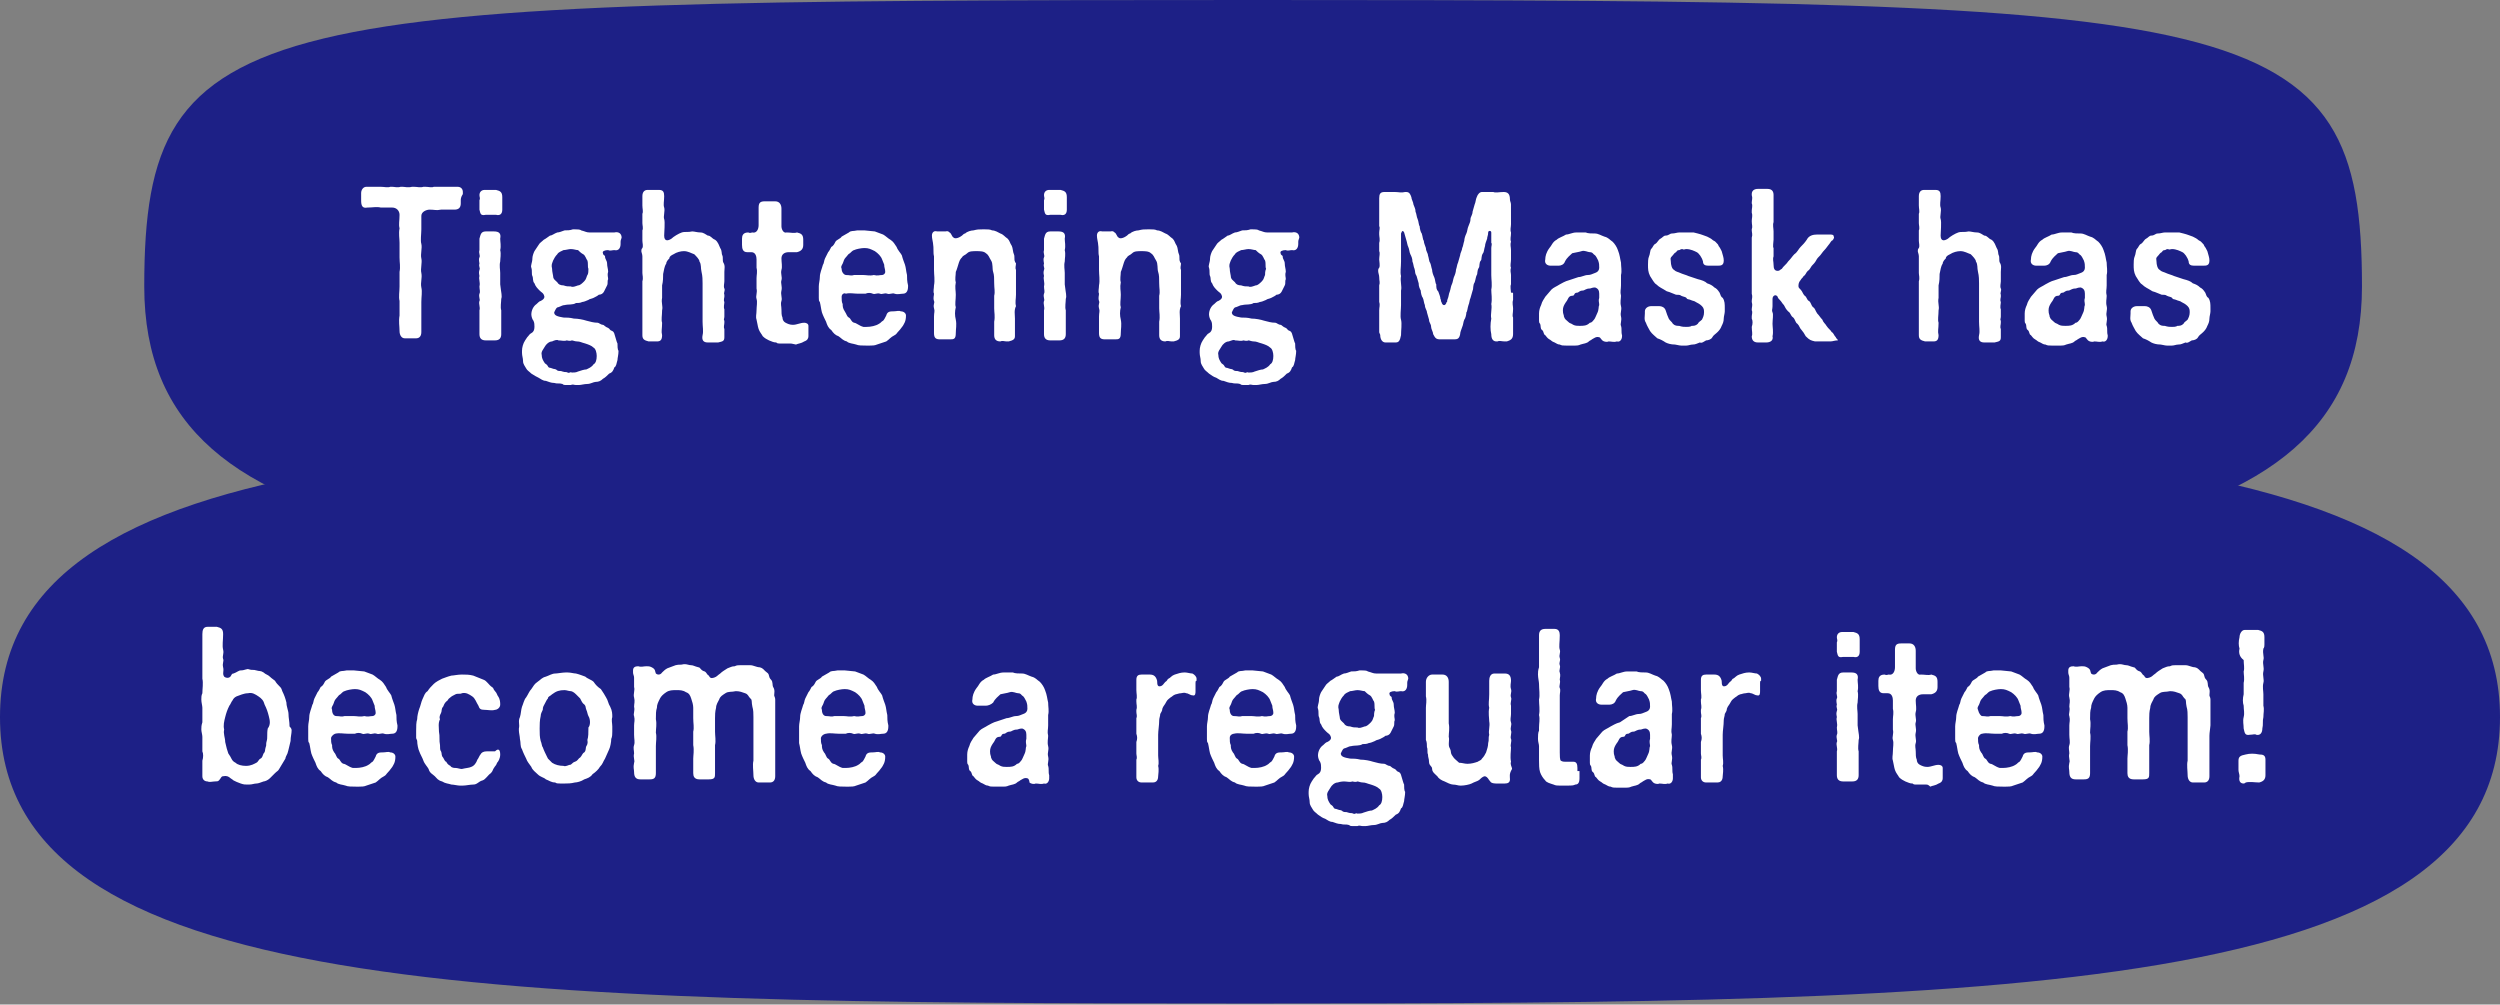
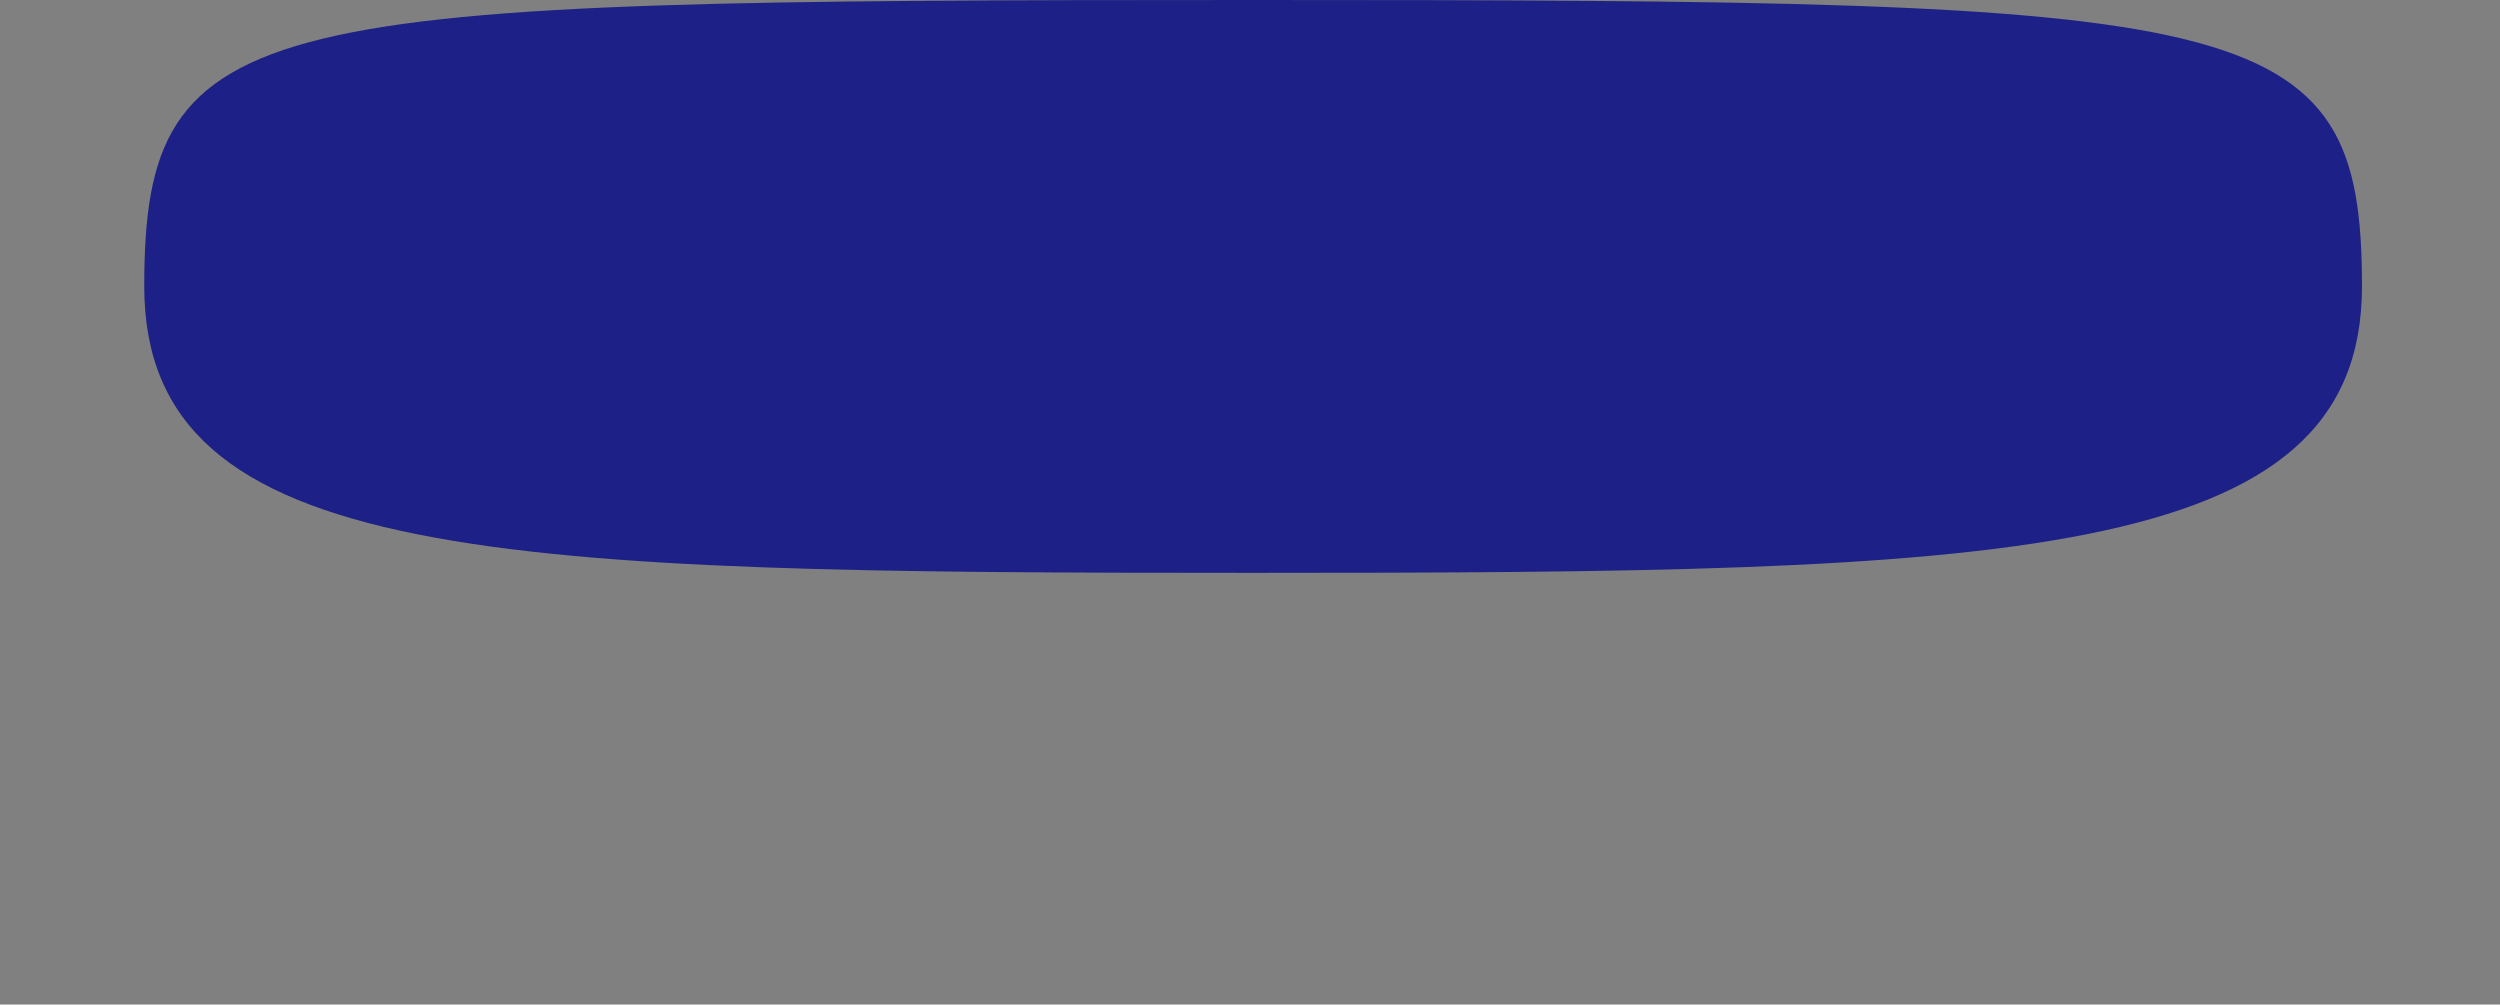
<svg xmlns="http://www.w3.org/2000/svg" xml:space="preserve" id="レイヤー_1" x="0" y="0" style="enable-background:new 0 0 240.9 96.8" version="1.1" viewBox="0 0 240.9 96.8">
  <rect x="0" y="0" width="240.9" height="96.8" fill="#808080" stroke="none" />
  <style>.st0{fill:#1d2086}.st1{fill:#fff}</style>
  <g id="レイヤー_2_00000102519467194131134860000006359206642318623119_">
    <g id="レイヤー_1-2">
      <path d="M227.6 27.6c0 26.8-34.7 27.6-106.9 27.6S13.9 54.5 13.9 27.6 24.3 0 120.8 0s106.8.8 106.8 27.6" class="st0" />
-       <path d="M240.9 69.1c0 26.8-47.3 27.6-120.4 27.6S0 96 0 69.1s47.3-27.6 120.4-27.6 120.5.8 120.5 27.6" class="st0" />
    </g>
  </g>
-   <path d="M44.4 19.3v.3c0 .4-.2.6-.6.6h-1.3c-.5.1-.6 0-1.1 0-.3 0-.8.2-.8.6v1.3c0 .4-.1 1.1 0 1.4.1.4-.1 1 0 1.4s-.1 1 0 1.4c.1.5-.1.9 0 1.4.1.4 0 .9 0 1.4V32c0 .4-.2.6-.5.6H39c-.3 0-.5-.3-.5-.7 0-.5-.1-.9 0-1.5V29c-.1-.4 0-.9 0-1.4v-1.4c.1-.5 0-.9 0-1.4v-1.4c0-.4-.1-.9 0-1.4-.1-.4 0-.7 0-1.3 0-.4-.3-.7-.7-.7h-1.1c-.4-.1-.8 0-1.3 0-.5.1-.6-.2-.6-.7v-.7c0-.3.2-.6.5-.6H36.7c.3 0 .7.1.9 0h.2c.2 0 .5.1.8 0h.2c.2 0 .5.1.9 0h.2c.3 0 .6.1.9 0h.2c.3 0 .6.1.8 0H44.1c.3 0 .5.2.5.5v.2c-.2.3-.2.5-.2.6zM48.4 19.4v.8c0 .4-.2.6-.6.5h-1c-.5.1-.5-.1-.6-.5V19.3c.1-.2 0-.3 0-.5 0-.3.2-.5.5-.5h1.1c.4.1.6.2.6.7v.4zm-.1 9.4c0 .3-.1.8 0 1.1v2.3c0 .4-.2.6-.6.6H46.8c-.4 0-.6-.2-.6-.6v-2.3c.1-.3-.1-.6 0-.9.1-.1-.1-.4 0-.7.1-.2 0-.4 0-.7.1-.4-.1-.7 0-1 0-.1-.1-.3 0-.6.1-.2-.1-.3 0-.6 0-.1-.1-.4 0-.6.1-.2-.1-.4 0-.7V23c.1-.3.1-.7.6-.7h.8c.5 0 .7.2.6.7 0 .3.1.7 0 1.1.1.4 0 .8 0 1.1-.1.4 0 .8 0 1.1v1.1c.1.9.2 1.1.1 1.4zM59.8 23.3v.2c0 .4-.2.7-.6.6-.2 0-.4.1-.6 0-.3 0-.6.1-.5.3 0 .2.2.2.2.3 0 .3.2.4.2.7 0 .3.1.5.1.8-.1.3 0 .5 0 .7-.1.2 0 .4-.1.6l-.3.6c-.1.2-.3.3-.5.3-.1.1-.3.2-.5.3-.2.1-.4.1-.5.2-.2.1-.5.2-.6.2-.2.1-.4.1-.6.1-.3.2-.7.1-1.1.2-.2 0-.3.1-.6.2-.2 0-.3.3-.4.5 0 .3.3.4.9.5.3 0 .6 0 1 .1.4 0 .9.1 1.2.2.4.1.7.2 1.1.2.1 0 .3.2.5.2.1 0 .2.2.5.3.2.1.1.2.4.3.2.1.2.3.3.6.1.3.1.4.2.6 0 .2 0 .6.1.7 0 .4-.1.7-.1.9-.1.3-.1.6-.3.7-.1.3-.2.5-.5.6-.2.2-.4.4-.6.5-.2.2-.4.3-.7.3-.2 0-.5.2-.8.2-.3 0-.6.1-.8.1H55.5c-.2 0-.3-.1-.5 0h-.5c-.1 0-.2 0-.3-.1-.3-.1-.5 0-.8-.1-.3 0-.5-.1-.8-.2-.3 0-.5-.2-.7-.3s-.4-.2-.7-.4c-.2-.2-.4-.3-.5-.5-.1-.2-.3-.4-.3-.7 0-.3-.1-.5-.1-.8v-.2c0-.3.1-.7.3-1l.2-.3c.2-.2.2-.3.4-.4.2-.1.3-.3.3-.6 0-.2 0-.4-.1-.6-.1-.1-.2-.4-.2-.6 0-.4.2-.8.5-1 .1-.1.3-.3.4-.3.4-.2.4-.4.3-.6-.1-.2-.2-.2-.4-.4s-.4-.4-.5-.7c-.2-.2-.1-.5-.2-.7-.1-.2 0-.5-.1-.8-.1-.2.1-.5.1-.9 0-.2.1-.5.2-.7l.4-.6c.1-.2.3-.3.5-.5.2-.1.3-.2.6-.4.2 0 .4-.2.7-.3.2 0 .4-.1.7-.2.3 0 .5 0 .8-.1h.2c.2 0 .5 0 .6.1.4.1.5.2.8.2H59.2c.4-.1.7.1.7.5-.1.3-.1.3-.1.4zm-6.6 9.6c-.3 0-.6.3-.7.5-.1.2-.4.5-.3.8 0 .3.1.5.3.8.1.1.2.1.3.3.1.2.2.1.4.2s.3 0 .5.2c.2.1.3 0 .5.1.3.1.3 0 .5.1s.2-.1.4 0c.2 0 .4 0 .6-.1.3-.1.6-.2.8-.2.2-.1.5-.2.7-.5.2-.1.3-.4.3-.8 0-.3-.1-.7-.3-.8-.2-.2-.5-.3-.8-.4-.4-.1-.5-.2-.8-.2-.2 0-.4-.1-.5-.1-.2.1-.4 0-.5 0-.2.1-.5 0-.8 0-.1-.1-.4 0-.6.1zm3.5-7c-.1-.2 0-.5-.1-.8-.1-.1-.2-.5-.4-.6-.2-.1-.4-.3-.5-.4-.2 0-.4-.1-.7-.1-.2 0-.5.1-.7.1-.2.1-.5.2-.6.4-.2.2-.3.4-.4.6-.1.3-.2.4-.1.8 0 .3.1.6.1.7 0 .3.2.4.4.6.1.2.3.3.6.3.3.1.4.1.7.1.2.1.4 0 .7-.1.2 0 .4-.2.6-.4.2-.2.2-.4.3-.6.1-.1.1-.4.1-.6zM69.8 29.8v.7c0 .2-.1.3 0 .4v.2c0 .2-.1.4 0 .6V32.5c0 .4-.2.4-.6.5h-1c-.4 0-.6-.2-.5-.7.1-.4 0-.8 0-1.3v-3.7c0-.3 0-.7-.1-1.1-.1-.4 0-.7-.2-1 0-.2-.3-.5-.5-.7-.3-.1-.6-.3-1-.3-.3 0-.7.1-1 .3-.2.1-.4.2-.4.4-.1.1-.3.3-.3.5-.2.3-.2.6-.3 1 0 .3 0 .7-.1 1.1v1.2c-.1.5.1.8 0 1.2 0 .5-.1.9 0 1.2 0 .6-.1.8 0 1.2 0 .5-.2.6-.5.6h-.8c-.4-.1-.6-.2-.6-.6V27.1c.1-.3 0-.6 0-.8v-1.6c0-.2-.1-.4-.1-.5 0-.1 0-.2.1-.3.1-.2 0-.5 0-.7v-1c.1-.2 0-.5 0-.7V20.6c.1-.2 0-.5 0-.8V18.9c0-.4.2-.6.5-.6h1.1c.4 0 .5.2.5.6 0 .5-.1.8 0 1.1.1.3-.1.9 0 1.1.1.3 0 1.3 0 1.6 0 .6.4.5.7.3.2-.2.7-.5 1-.6.3-.1.6 0 1-.1.2 0 .5.1.8.1.3 0 .5.2.7.3.3 0 .4.3.7.4.3.2.4.6.5.8.2.3.1.5.2.7s0 .5.1.7c.2.3.1.6.1.9v.9c0 .2-.1.5 0 .7.1.2-.1.4 0 .6v.2c0 .1-.1.3 0 .5 0 .2-.1.5 0 .7 0-.2 0-.1 0 0zM76.1 33.1h-1c-.1 0-.2 0-.3-.1-.3 0-.4-.1-.7-.2-.2-.1-.4-.2-.6-.4-.1-.2-.3-.4-.4-.7-.1-.3-.1-.5-.2-.9-.1-.3 0-.5 0-.9s.1-.8 0-1.1c-.1-.3.1-.6 0-1v-1c0-.3.1-.6 0-1V25c0-.3-.1-.7-.5-.7H72c-.4 0-.5-.3-.5-.7V23c0-.3.1-.6.6-.6.2.1.3 0 .4 0 .4.1.6-.3.6-.7V20c0-.5.2-.6.6-.6h1c.4 0 .6.3.6.7V21.8c0 .3.2.7.5.6.4 0 .7.1 1 0 .4.1.6.2.6.7v.5c0 .4-.2.6-.6.7H76c-.4 0-.7.2-.7.6 0 .4.1.8 0 1.1-.1.4.1.7 0 1-.1.3.1.6 0 1s.1.7 0 1c-.1.3 0 .5 0 .8 0 .3 0 .6.1.8 0 .2.1.4.3.5.2.1.4.2.7.2.4 0 .7-.2 1.1-.2.2 0 .4.1.4.3v1c0 .2-.1.4-.4.5-.3.2-.6.2-.8.3-.4-.1-.5-.1-.6-.1zM81.1 28.6c0 .3 0 .5.1.7 0 .2 0 .4.2.7s.2.5.4.6c.2.1.2.4.5.5.2 0 .5.3.9.4h.3c.4 0 .9-.1 1.2-.3.2-.1.2-.2.4-.3.1-.1.2-.3.3-.5.1-.4.4-.4.7-.4.3 0 .5-.1.7 0 .3 0 .5.2.5.4 0 .6-.2.8-.3 1-.1.1-.2.3-.4.5s-.2.3-.4.4c-.4.2-.5.4-.8.6l-.9.3c-.2.1-.5.1-.7.1h-.3c-.4 0-.8 0-1-.1-.3-.1-.7-.1-.9-.3-.4-.1-.5-.3-.8-.5-.3-.1-.5-.3-.7-.6-.3-.2-.4-.5-.5-.8-.1-.2-.3-.6-.4-.9-.1-.4-.1-.6-.2-1-.1-.1-.1-.2-.1-.4V27.6c0-.3.1-.6.1-.9 0-.4.2-.8.3-1.2.1-.1.1-.4.2-.6l.3-.6c.1-.1.2-.3.3-.5.2-.1.3-.3.4-.5.1-.2.5-.3.6-.5.2-.1.5-.3.7-.4.2-.2.4-.1.8-.2h.7l1 .1c.3.1.5.2.8.3.2.1.5.4.7.5.3.2.4.4.6.7.1.3.4.6.5.8.1.4.2.6.3.9.1.3.1.6.2 1 0 .3 0 .6.1 1v.1c0 .5-.2.7-.5.7-.2 0-.5.1-.8 0-.2-.1-.5.1-.7 0-.3-.1-.5.1-.7 0-.3-.1-.5.1-.7 0-.2-.1-.5-.1-.7 0h-.7c-.4 0-.8-.1-1.2 0-.1-.1-.4 0-.4.3zm.4-2.1c.4 0 .5.1.8 0h.9c.3 0 .6.1 1 0 .4.1.5 0 .8 0 .1 0 .3-.1.3-.3 0-.3-.1-.4-.1-.7-.1-.2-.1-.3-.2-.5-.1-.3-.4-.6-.7-.8-.4-.2-.6-.3-1-.3-.3 0-.8.1-1 .2-.1 0-.3.2-.4.3-.2.1-.2.2-.4.4s-.2.4-.3.6c-.1.2-.2.3-.1.5 0 .4.3.6.4.6zM97.8 30.7V32.4c0 .3-.2.4-.6.5H97c-.2 0-.4-.1-.6 0-.4 0-.6-.2-.6-.6V31c.1-.5 0-.9 0-1.3v-1.2c.1-.4 0-.7 0-1.2s0-.8-.1-1.1c-.1-.3 0-.8-.2-1.1-.2-.3-.2-.5-.5-.7-.2-.2-.6-.2-.9-.2-.4 0-.7 0-.9.2-.2.2-.4.2-.5.4-.1.1-.2.2-.3.5-.1.3-.2.7-.3.9 0 .3-.1.7 0 1-.1.5 0 .8 0 1.2 0 .5-.1.9 0 1.2-.1.4-.1.8 0 1.2.1.5 0 .9 0 1.3 0 .6-.2.6-.6.6h-.9c-.4 0-.6-.1-.6-.6v-1.6c0-.4.1-.5 0-.8-.1-.4.1-.5 0-.7-.1-.3 0-.5 0-.7-.1-.2 0-.5 0-.8.1-.5 0-1 0-1.5v-1.3c-.1-.4 0-.7-.1-1.3 0-.1-.1-.4-.1-.7 0-.3.2-.5.5-.4h.8c.1 0 .2-.1.4.1.2.1.2.4.4.5.1.1.4.1.8-.2.1-.1.2-.2.3-.2.2-.2.6-.3.8-.3.4-.1.5-.1.9-.1h.2c.3 0 .5 0 .7.1.3 0 .6.2.8.3.3.1.4.3.7.5.2.2.2.4.4.7.1.2.1.6.2.8.1.2 0 .5.1.7 0 .1.1.1.1.2 0 .2-.1.4 0 .6v2.4c0 .4-.1.7 0 1.1-.2.4-.1.8-.1 1.2zM102.8 19.4v.8c0 .4-.2.6-.6.5h-1c-.5.1-.5-.1-.6-.5V19.3c.1-.2 0-.3 0-.5 0-.3.2-.5.5-.5h1.1c.4.1.6.2.6.7v.4zm-.1 9.4c0 .3-.1.8 0 1.1v2.3c0 .4-.2.6-.6.6H101.2c-.4 0-.6-.2-.6-.6v-2.3c.1-.3-.1-.6 0-.9.1-.1-.1-.4 0-.7.1-.2 0-.4 0-.7.1-.4-.1-.7 0-1 0-.1-.1-.3 0-.6.1-.2-.1-.3 0-.6 0-.1-.1-.4 0-.6.1-.2-.1-.4 0-.7V23c.1-.3.1-.7.6-.7h.8c.5 0 .7.2.6.7 0 .3.1.7 0 1.1.1.4 0 .8 0 1.1-.1.4 0 .8 0 1.1v1.1c.1.9.2 1.1.1 1.4zM113.7 30.7V32.4c0 .3-.2.4-.6.5h-.2c-.2 0-.4-.1-.6 0-.4 0-.6-.2-.6-.6V31c.1-.5 0-.9 0-1.3v-1.2c.1-.4 0-.7 0-1.2s0-.8-.1-1.1c-.1-.3 0-.8-.2-1.1-.2-.3-.2-.5-.5-.7-.2-.2-.6-.2-.9-.2-.4 0-.7 0-.9.2-.2.2-.4.2-.5.4-.1.1-.2.2-.3.5-.1.3-.2.7-.3.9 0 .3-.1.7 0 1-.1.5 0 .8 0 1.2 0 .5-.1.9 0 1.2-.1.4-.1.8 0 1.2.1.5 0 .9 0 1.3 0 .6-.2.6-.6.6h-.9c-.4 0-.6-.1-.6-.6v-1.6c0-.4.1-.5 0-.8-.1-.4.1-.5 0-.7-.1-.3 0-.5 0-.7-.1-.2 0-.5 0-.8.1-.5 0-1 0-1.5v-1.3c-.1-.4 0-.7-.1-1.3 0-.1-.1-.4-.1-.7 0-.3.2-.5.5-.4h.8c.1 0 .2-.1.4.1.2.1.2.4.4.5.1.1.4.1.8-.2.1-.1.2-.2.3-.2.2-.2.6-.3.8-.3.4-.1.5-.1.9-.1h.2c.3 0 .5 0 .7.1.3 0 .6.2.8.3.3.1.4.3.7.5.2.2.2.4.4.7.1.2.1.6.2.8.1.2 0 .5.1.7 0 .1.1.1.1.2 0 .2-.1.4 0 .6v2.4c0 .4-.1.7 0 1.1-.2.4-.1.8-.1 1.2zM125.1 23.3v.2c0 .4-.2.7-.6.6-.2 0-.4.1-.6 0-.3 0-.6.1-.5.3 0 .2.2.2.2.3 0 .3.2.4.2.7 0 .3.1.5.1.8-.1.3 0 .5 0 .7-.1.2 0 .4-.1.6l-.3.6c-.1.2-.3.3-.5.3-.1.1-.3.2-.5.3-.2.1-.4.1-.5.2-.2.1-.5.2-.6.2-.2.1-.4.1-.6.1-.3.2-.7.1-1.1.2-.2 0-.3.1-.6.2-.2 0-.3.3-.4.5 0 .3.3.4.9.5.3 0 .6 0 1 .1.4 0 .9.1 1.2.2.4.1.7.2 1.1.2.1 0 .3.2.5.2.1 0 .2.2.5.3.2.1.1.2.4.3.2.1.2.3.3.6.1.3.1.4.2.6 0 .2 0 .6.1.7 0 .4-.1.7-.1.9-.1.3-.1.6-.3.7-.1.3-.2.5-.5.6-.2.2-.4.4-.6.5-.2.2-.4.3-.7.3-.2 0-.5.2-.8.2-.3 0-.6.1-.8.1H120.8c-.2 0-.3-.1-.5 0h-.5c-.1 0-.2 0-.3-.1-.3-.1-.5 0-.8-.1-.3 0-.5-.1-.8-.2-.3 0-.5-.2-.7-.3-.3-.1-.4-.2-.7-.4-.2-.2-.4-.3-.5-.5-.1-.2-.3-.4-.3-.7 0-.3-.1-.5-.1-.8v-.2c0-.3.1-.7.3-1l.2-.3c.2-.2.2-.3.4-.4.2-.1.3-.3.3-.6 0-.2 0-.4-.1-.6-.1-.1-.2-.4-.2-.6 0-.4.2-.8.5-1 .1-.1.3-.3.4-.3.4-.2.4-.4.3-.6-.1-.2-.2-.2-.4-.4s-.4-.4-.5-.7c-.2-.2-.1-.5-.2-.7-.1-.2 0-.5-.1-.8-.1-.2.1-.5.1-.9 0-.2.1-.5.2-.7l.4-.6c.1-.2.3-.3.5-.5.2-.1.3-.2.6-.4.2 0 .4-.2.7-.3.2 0 .4-.1.7-.2.3 0 .5 0 .8-.1h.2c.2 0 .5 0 .6.1.4.1.5.2.8.2H124.5c.4-.1.7.1.7.5-.1.3-.1.3-.1.4zm-6.7 9.6c-.3 0-.6.3-.7.5-.1.2-.4.5-.3.8 0 .3.1.5.3.8.1.1.2.1.3.3s.2.1.4.2.3 0 .5.2c.2.1.3 0 .5.1.3.1.3 0 .5.1s.2-.1.4 0c.2 0 .4 0 .6-.1.3-.1.6-.2.8-.2.2-.1.5-.2.7-.5.2-.1.3-.4.3-.8 0-.3-.1-.7-.3-.8-.2-.2-.5-.3-.8-.4-.4-.1-.5-.2-.8-.2-.2 0-.4-.1-.5-.1-.2.1-.4 0-.5 0-.2.1-.5 0-.8 0-.1-.1-.3 0-.6.1zm3.6-7c-.1-.2 0-.5-.1-.8-.1-.1-.2-.5-.4-.6-.2-.1-.4-.3-.5-.4-.2 0-.4-.1-.7-.1-.2 0-.5.1-.7.1-.2.1-.5.2-.6.4-.2.2-.3.4-.4.6-.1.3-.2.4-.1.8 0 .3.1.6.1.7 0 .3.2.4.4.6.1.2.3.3.6.3.3.1.4.1.7.1.2.1.4 0 .7-.1.2 0 .4-.2.6-.4.2-.2.2-.4.3-.6 0-.1 0-.4.1-.6zM145.8 28.3v.6c-.1.3 0 .6 0 .8v.1c0 .4-.1.6 0 .8v1.6c0 .5-.3.6-.6.7h-.2c-.3 0-.5-.1-.7 0h-.1c-.3 0-.5-.2-.5-.7-.1-.4-.1-1 0-1.5-.1-.4.1-1 0-1.4.1-.5 0-1 0-1.4.1-.4 0-1 0-1.4V23.9c0-.2.1-.4 0-.5v-1c0-.2-.3-.2-.3 0 0 .3-.1.4-.1.6-.1.3-.2.5-.2.7-.1.3-.1.6-.2.7-.2.3-.1.6-.2.7-.2.2-.1.6-.2.7-.2.3-.1.6-.2.7-.1.2-.1.4-.2.7-.2.3-.1.6-.2.8-.1.3-.1.4-.2.7-.1.2-.1.5-.2.7-.1.3-.1.6-.2.7 0 .2-.1.6-.2.7-.1.2-.1.5-.2.7-.1.3-.2.5-.2.7-.1.5-.3.5-.7.5h-1.2c-.4 0-.5-.1-.7-.5 0-.2-.2-.5-.2-.7 0-.3-.2-.4-.2-.7-.1-.3-.1-.4-.2-.7 0-.2-.2-.4-.2-.7-.1-.2-.1-.5-.2-.7-.1-.1-.2-.5-.2-.7-.1-.2-.2-.4-.2-.7-.1-.3-.1-.4-.2-.7-.2-.3-.1-.4-.2-.7-.1-.2-.1-.5-.2-.7 0-.3-.1-.5-.2-.7-.1-.2-.1-.5-.2-.7-.1-.2-.1-.4-.2-.7-.1-.3-.1-.4-.2-.7-.1-.2-.2-.2-.3.1v2.7c0 .6-.1 1 0 1.4-.1.5.1 1 0 1.4v1.4c0 .4-.1 1.1 0 1.4.1.4 0 1 0 1.5-.1.5-.2.7-.5.7H133.5c-.3 0-.5-.3-.5-.7 0-.1-.1-.2-.1-.3v-2.1c0-.3.1-.5 0-.8v-1.6c.1-.3 0-.4 0-.8 0-.2-.1-.4-.1-.6 0-.1 0-.2.1-.3.1-.2 0-.6 0-.8 0-.3.1-.6 0-.8v-.8c.1-.3 0-.6 0-.8v-.2c0-.2.1-.5 0-.6v-2.7c0-.4.1-.6.5-.6h1c.4 0 .6.1 1 0h.1c.3 0 .4.2.5.5 0 .2.2.5.2.7.1.3.2.4.2.7.1.2.1.5.2.7.1.2.1.6.2.7 0 .2.1.6.2.7.1.3.1.6.2.7 0 .2.1.4.2.7 0 .3.2.5.2.7.1.3.1.6.2.7.1.2.1.4.2.7 0 .2.1.5.2.7.1.2.1.6.2.7 0 .3 0 .5.2.7.1.3.2.5.2.7.1.1 0 .2.1.3.1.4.4.4.5 0 .1 0 0-.1.1-.3.1-.2.1-.5.2-.7.1-.3.1-.5.2-.7.1-.2.1-.4.2-.7.1-.2.2-.5.2-.7.1-.3.1-.5.2-.7.1-.3.1-.4.2-.7 0-.2.2-.5.2-.7.1-.2.1-.4.2-.7 0-.2.1-.5.2-.7.1-.2.1-.5.2-.7.1-.3.2-.4.2-.7 0-.2.2-.4.2-.7.1-.3.1-.4.2-.7.1-.2.1-.5.2-.7.1-.3.3-.5.5-.5h1.1c.2.1.6 0 1 0s.6.2.6.7c0 .2.1.3.1.5V21.6c0 .3-.1.5 0 .8v.1c0 .3-.1.5 0 .8-.1.3 0 .5 0 .8V25c0 .3-.1.6 0 .8-.1.3 0 .5 0 .7V27.4c-.1.2 0 .6 0 .8.2 0 .2 0 .2.1zM156.3 32.4c0 .3-.2.6-.5.5-.3.1-.5 0-.8 0-.2.1-.5 0-.6-.1-.2-.2-.2-.3-.3-.3-.3-.1-.5.1-.7.2-.1.1-.2.1-.3.2-.2.2-.5.2-.8.3-.2.1-.4.1-.5.1H150.9c-.3 0-.4 0-.6-.1-.2 0-.3-.1-.5-.2-.3-.1-.3-.2-.5-.3-.2-.1-.3-.3-.4-.4-.2-.1-.1-.3-.3-.5-.2-.1-.1-.4-.2-.6-.1-.1-.1-.2-.1-.3v-.7c0-.3.1-.6.2-.8.1-.4.3-.6.4-.8l.6-.7c.2-.2.5-.3.8-.5.2-.1.5-.3.9-.4l.9-.3c.3 0 .6-.2.9-.2.3 0 .4-.1.7-.2.3-.1.4-.3.4-.5 0-.3 0-.4-.1-.7-.1-.2-.2-.4-.3-.5-.2-.1-.2-.3-.5-.3-.2 0-.5-.2-.8-.1-.3.1-.5.1-.9.2-.2.2-.5.4-.7.8-.1.3-.4.4-.6.4h-.8c-.3 0-.6-.2-.5-.6 0-.3.1-.7.4-1.1.2-.2.3-.6.7-.8.2-.2.6-.3.9-.5.3 0 .6-.2 1-.2H152.8c.2.1.6.1.9.1.3 0 .6.2.9.3.4.1.5.3.8.5.2.2.4.5.5.8.2.5.2.8.3 1.2 0 .4.1.8 0 1.2v1c0 .4-.1.6 0 1 0 .3-.1.6 0 1s-.1.6 0 1-.1.7 0 .9c.1.3 0 .6.1.9v.1zm-2.2-3.7v-.4c0-.3-.1-.5-.4-.6-.3 0-.4.1-.5.1-.4 0-.5.2-.7.2-.3 0-.4.2-.5.2-.4 0-.2.3-.5.3-.4 0-.4.4-.6.6-.2.3-.3.5-.3.8 0 .4.1.4.1.6.1.3.2.3.4.5s.2.1.5.3c.2.1.4.1.6.1.4 0 .7 0 1-.3.2 0 .3-.2.4-.3.1-.1.2-.4.3-.6.2-.4.1-.6.2-.8 0-.3-.1-.4 0-.7zM166.2 30c0 .2-.1.5-.1.7 0 .3-.1.5-.2.7-.1.3-.3.5-.4.6-.2.2-.4.3-.5.5-.1.2-.4.3-.6.3-.2.1-.4.3-.6.2-.3.1-.4.2-.7.2-.2 0-.4.1-.6.1h-.5c-.2 0-.5-.1-.6-.1-.4 0-.7-.1-.9-.2-.3-.2-.5-.3-.8-.4-.2-.2-.5-.4-.7-.7-.1-.2-.3-.5-.4-.8-.2-.3-.1-.6-.1-.9V30c0-.3.3-.5.6-.5h.8c.2 0 .5.1.6.4.1.3.2.6.3.8.1.2.3.3.4.5.2.2.4.2.6.2.3.1.5.1.7.1.1 0 .4 0 .5-.1.2 0 .4 0 .6-.2.1-.2.2-.2.4-.4.1-.2.2-.4.2-.7 0-.2 0-.4-.2-.6-.2-.2-.4-.3-.6-.4-.1-.1-.3-.1-.5-.2s-.3 0-.4-.2c-.1-.1-.3-.1-.5-.2-.1-.1-.3-.1-.5-.1-.2-.1-.3-.1-.5-.2s-.4-.1-.5-.2c-.3-.2-.6-.3-.9-.6-.2-.1-.4-.5-.6-.8-.2-.4-.2-.7-.2-1.1 0-.2 0-.6.1-.8.1-.2.1-.6.2-.7.2-.2.2-.4.4-.5.2-.1.3-.4.5-.5.2-.1.3-.3.5-.3.3 0 .4-.2.6-.2.3 0 .5-.1.7-.1h1.4l.4.1c.4.1.6.2.9.3.2.1.4.2.5.3.1.1.2.1.3.2.2.2.3.3.3.4.1.1.2.3.3.5.1.4.2.6.2.9 0 .5-.3.5-.6.5h-.9c-.3 0-.5-.1-.5-.4-.1-.4-.4-.8-.6-.9-.2-.1-.6-.3-1-.3-.2 0-.2.1-.4 0-.2 0-.2.1-.3.1-.2 0-.2.1-.3.2-.2.1-.2.2-.4.4s-.1.3-.1.5c0 .3.1.7.3.8.2.2.4.2.6.3.2.1.6.2.8.3l.9.3c.4.1.7.2.9.4.3.1.5.2.7.4.2.1.3.2.5.5.1.2.1.4.3.5.2.3.2.6.2 1V30zM176.4 32.9h-1.5c-.4-.1-.5-.1-.9-.5-.1-.2-.3-.5-.4-.6-.2-.2-.2-.4-.4-.6-.2-.1-.2-.4-.4-.6-.3-.2-.2-.4-.5-.6-.2-.2-.3-.4-.4-.6-.2-.2-.2-.3-.4-.5-.1-.1-.2-.2-.2-.3-.2-.3-.5-.1-.5.2v.7c0 .3-.1.4 0 .6.1.2 0 .7 0 1.1 0 .3.1.8 0 1.2.1.4-.2.6-.6.6h-.8c-.4 0-.6-.2-.6-.6.1-.2 0-.5 0-.9.1-.3.1-.6 0-.8v-.2c0-.2.1-.4 0-.6v-.1c0-.2.1-.4 0-.7V29c0-.2.1-.4 0-.7V22.9c.1-.3 0-.5 0-.7v-.1c.1-.3 0-.4 0-.8 0-.3.1-.5 0-.8v-.2c0-.2.1-.5 0-.7v-.1c0-.2.1-.4 0-.7v-.1c0-.3.2-.5.6-.5h.9c.5 0 .6.3.6.6v2.6c-.1.3 0 .6 0 .9v.8c0 .2-.1.7 0 .8v.8c-.1.3 0 .5 0 .8 0 .4.1.6.4.6.2 0 .2-.1.4-.2.1-.2.5-.5.6-.7.3-.3.4-.5.6-.7.3-.2.4-.5.6-.7.2-.2.4-.4.6-.7.2-.4.6-.5 1-.5h1.2c.2 0 .4 0 .4.2.1.1-.1.4-.2.4-.1.1-.2.3-.3.4-.1.1-.2.3-.4.5s-.3.4-.4.5c-.2.2-.3.3-.4.5-.1.2-.3.4-.4.5-.1.1-.2.4-.4.5-.2.2-.2.4-.4.5-.1.2-.2.2-.3.4-.1.1-.2.3-.2.5s0 .2.2.4.2.4.4.6c.2.1.2.4.4.5.2.1.2.4.4.6.2.1.2.3.4.6.2.2.3.4.5.6.1.3.3.4.4.6.2.3.4.4.5.6.2.1.2.3.4.5 0 .1.2.2.2.3-.3 0-.5.1-.7.1zM192.8 29.8v.7c0 .2-.1.3 0 .4v.2c0 .2-.1.4 0 .6V32.5c0 .4-.2.4-.6.5h-1c-.4 0-.6-.2-.5-.7.1-.4 0-.8 0-1.3v-3.7c0-.3 0-.7-.1-1.1-.1-.4 0-.7-.2-1 0-.2-.3-.5-.5-.7-.3-.1-.6-.3-1-.3-.3 0-.7.1-1 .3-.2.1-.4.2-.4.4-.1.1-.3.3-.3.5-.2.3-.2.6-.3 1 0 .3 0 .7-.1 1.1v1.2c-.1.5.1.8 0 1.2 0 .5-.1.9 0 1.2 0 .6-.1.8 0 1.2 0 .5-.2.6-.5.6h-.8c-.4-.1-.6-.2-.6-.6V27.1c.1-.3 0-.6 0-.8v-1.6c0-.2-.1-.4-.1-.5 0-.1 0-.2.1-.3.1-.2 0-.5 0-.7v-1c.1-.2 0-.5 0-.7V20.6c.1-.2 0-.5 0-.8V18.9c0-.4.2-.6.5-.6h1.1c.4 0 .5.2.5.6 0 .5-.1.8 0 1.1.1.3-.1.9 0 1.1.1.3 0 1.3 0 1.6 0 .6.4.5.7.3.2-.2.7-.5 1-.6.3-.1.6 0 1-.1.2 0 .5.1.8.1.3 0 .5.2.7.3.3 0 .4.3.7.4.3.2.4.6.5.8.2.3.1.5.2.7s0 .5.1.7c.2.3.1.6.1.9v.9c0 .2-.1.5 0 .7.1.2-.1.4 0 .6v.2c0 .1-.1.3 0 .5 0 .2-.1.5 0 .7 0-.2 0-.1 0 0zM203.1 32.4c0 .3-.2.6-.5.5-.3.1-.5 0-.8 0-.2.1-.5 0-.6-.1-.2-.2-.2-.3-.3-.3-.3-.1-.5.1-.7.2-.1.1-.2.1-.3.2-.2.2-.5.2-.8.3-.2.1-.4.1-.5.1H197.7c-.3 0-.4 0-.6-.1-.2 0-.3-.1-.5-.2-.3-.1-.3-.2-.5-.3-.2-.1-.3-.3-.4-.4-.2-.1-.1-.3-.3-.5-.2-.1-.1-.4-.2-.6-.1-.1-.1-.2-.1-.3v-.7c0-.3.1-.6.2-.8.1-.4.3-.6.4-.8l.6-.7c.2-.2.5-.3.8-.5.2-.1.5-.3.9-.4l.9-.3c.3 0 .6-.2.9-.2.3 0 .4-.1.7-.2.3-.1.4-.3.4-.5 0-.3 0-.4-.1-.7-.1-.2-.2-.4-.3-.5-.2-.1-.2-.3-.5-.3-.2 0-.5-.2-.8-.1-.3.1-.5.1-.9.2-.2.2-.5.4-.7.8-.1.3-.4.4-.6.4h-.8c-.3 0-.6-.2-.5-.6 0-.3.1-.7.4-1.1.2-.2.3-.6.7-.8.2-.2.6-.3.9-.5.3 0 .6-.2 1-.2H199.6c.2.1.6.1.9.1.3 0 .6.2.9.3.4.1.5.3.8.5.2.2.4.5.5.8.2.5.2.8.3 1.2 0 .4.1.8 0 1.2v1c0 .4-.1.6 0 1 0 .3-.1.6 0 1s-.1.6 0 1-.1.7 0 .9c.1.3 0 .6.1.9v.1zm-2.2-3.7v-.4c0-.3-.1-.5-.4-.6-.3 0-.4.1-.5.1-.4 0-.5.2-.7.2-.3 0-.4.2-.5.2-.4 0-.2.3-.5.3-.4 0-.4.4-.6.6-.2.3-.3.5-.3.8 0 .4.1.4.1.6.1.3.2.3.4.5s.2.1.5.3c.2.1.4.1.6.1.4 0 .7 0 1-.3.2 0 .3-.2.4-.3.1-.1.2-.4.3-.6.2-.4.1-.6.2-.8 0-.3-.1-.4 0-.7zM213 30c0 .2-.1.5-.1.7 0 .3-.1.5-.2.7-.1.3-.3.5-.4.6-.2.2-.4.3-.5.5-.1.2-.4.3-.6.3-.2.1-.4.3-.6.2-.3.1-.4.2-.7.2-.2 0-.4.1-.6.1h-.5c-.2 0-.5-.1-.6-.1-.4 0-.7-.1-.9-.2-.3-.2-.5-.3-.8-.4-.2-.2-.5-.4-.7-.7-.1-.2-.3-.5-.4-.8-.2-.3-.1-.6-.1-.9V30c0-.3.3-.5.6-.5h.8c.2 0 .5.1.6.4.1.3.2.6.3.8.1.2.3.3.4.5.2.2.4.2.6.2.3.1.5.1.7.1.1 0 .4 0 .5-.1.2 0 .4 0 .6-.2.1-.2.2-.2.4-.4.1-.2.2-.4.2-.7 0-.2 0-.4-.2-.6-.2-.2-.4-.3-.6-.4-.1-.1-.3-.1-.5-.2s-.3 0-.4-.2c-.1-.1-.3-.1-.5-.2-.1-.1-.3-.1-.5-.1-.2-.1-.3-.1-.5-.2s-.4-.1-.5-.2c-.3-.2-.6-.3-.9-.6-.2-.1-.4-.5-.6-.8-.2-.4-.2-.7-.2-1.1 0-.2 0-.6.1-.8.1-.2.1-.6.2-.7.2-.2.2-.4.4-.5.2-.1.3-.4.5-.5.2-.1.3-.3.5-.3.3 0 .4-.2.6-.2.3 0 .5-.1.7-.1h1.4l.4.1c.4.1.6.2.9.3.2.1.4.2.5.3.1.1.2.1.3.2.2.2.3.3.3.4.1.1.2.3.3.5.1.4.2.6.2.9 0 .5-.3.5-.6.5h-.9c-.3 0-.5-.1-.5-.4-.1-.4-.4-.8-.6-.9-.2-.1-.6-.3-1-.3-.2 0-.2.1-.4 0-.2 0-.2.1-.3.1-.2 0-.2.1-.3.2-.2.1-.2.2-.4.4s-.1.3-.1.5c0 .3.1.7.3.8.2.2.4.2.6.3.2.1.6.2.8.3l.9.3c.4.1.7.2.9.4.3.1.5.2.7.4.2.1.3.2.5.5.1.2.1.4.3.5.2.3.2.6.2 1V30zM28.1 70.4c0 .3-.1.6-.1 1-.1.4-.2.9-.3 1.2-.1.2-.2.4-.2.5-.1.2-.2.3-.3.5-.1.2-.2.3-.3.5-.1.2-.2.2-.4.4l-.5.5c-.2.2-.5.3-.6.3-.3.1-.5.2-.7.2-.2 0-.4.1-.7.1h-.2c-.2 0-.3 0-.6-.1s-.5-.2-.7-.3c-.1-.1-.3-.2-.4-.3-.3-.2-.5-.1-.6-.1-.2 0-.2.2-.4.4-.1.1-.2.1-.4.1s-.5.1-.7 0c-.3 0-.5-.2-.5-.5v-1.5c.1-.3.1-.7 0-.9V71c0-.2-.1-.5-.1-.7 0-.2 0-.4.1-.7v-1.4c0-.2-.1-.5-.1-.8 0-.2 0-.4.1-.6 0-.4.1-1 0-1.4v-4.3c0-.4.1-.7.5-.7h.9c.4.1.6.2.6.7 0 .6-.1 1.1 0 1.5s-.1.6 0 .9c.1.2-.1.4 0 .8s-.1.6.1.9c.1.1.4.2.6 0 .1-.1.1-.3.3-.3.3-.1.5-.3.7-.3.4 0 .6-.2.8-.1.3.1.4 0 .7.1.3.1.4 0 .7.2.2.2.4.2.6.4.2.2.4.3.5.4.1.2.3.4.4.5.2.2.2.2.3.5.2.4.3.7.4 1.1 0 .4.2.8.2 1.1 0 .4.1.7.1 1.2.2.2.2.3.2.4zM25.9 69c-.1-.4-.2-.7-.4-1.1-.1-.4-.3-.6-.6-.8-.3-.2-.6-.4-1-.3-.4 0-.8.2-1.1.3-.2.1-.3.2-.4.4-.1.1-.2.4-.3.5-.2.4-.3.7-.4 1.1-.1.4-.2.8-.1 1.2-.1.4.1.8.1 1.2.1.5.2.8.3 1.1.2.3.2.3.3.5.1.2.2.3.4.4.2.2.6.3 1 .3.5 0 .8-.2 1-.3.2-.1.2-.3.4-.4.2-.1.2-.3.3-.5.2-.2.1-.3.2-.6.1-.2 0-.3.1-.6s0-.7.1-1.2c.3-.4.2-.8.1-1.2zM31.9 71.1c0 .3 0 .5.1.7 0 .2 0 .4.2.7.2.2.2.5.4.6.2.1.2.4.5.5.2 0 .5.3.9.4h.3c.4 0 .9-.1 1.2-.3.2-.1.2-.2.4-.3.1-.1.2-.3.3-.5.1-.4.4-.4.7-.4.3 0 .5-.1.7 0 .3 0 .5.2.5.4 0 .6-.2.8-.3 1-.1.1-.2.3-.4.5s-.2.3-.4.4c-.4.2-.5.4-.8.6l-.9.3c-.2.1-.5.1-.7.1h-.3c-.4 0-.8 0-1-.1-.3-.1-.7-.1-.9-.3-.4-.1-.5-.3-.8-.5-.3-.1-.5-.3-.7-.6-.3-.2-.4-.5-.5-.8-.1-.2-.3-.6-.4-.9-.1-.4-.1-.6-.2-1-.1-.1-.1-.2-.1-.4V70c0-.3.1-.6.1-.9 0-.4.2-.8.3-1.2.1-.1.1-.4.2-.6l.3-.6c.1-.1.2-.3.3-.5.2-.1.3-.3.4-.5.1-.2.5-.3.6-.5.2-.1.5-.3.7-.4.2-.2.4-.1.8-.2h.7l1 .1c.3.1.5.2.8.3.2.1.5.4.7.5.3.2.4.4.6.7.1.3.4.6.5.8.1.4.2.6.3.9.1.3.1.6.2 1 0 .3 0 .6.1 1v.1c0 .5-.2.7-.5.7-.2 0-.5.1-.8 0-.2-.1-.5.1-.7 0-.3-.1-.5.1-.7 0-.3-.1-.5.1-.7 0-.2-.1-.5-.1-.7 0h-.7c-.4 0-.8-.1-1.2 0 0 0-.3.1-.4.4zm.5-2.1c.4 0 .5.1.8 0h.9c.3 0 .6.1 1 0 .4.1.5 0 .8 0 .1 0 .3-.1.3-.3 0-.3-.1-.4-.1-.7-.1-.2-.1-.3-.2-.5-.1-.3-.4-.6-.7-.8-.4-.2-.6-.3-1-.3-.3 0-.8.1-1 .2-.1 0-.3.2-.4.3-.2.1-.2.2-.4.4s-.2.4-.3.6c-.1.2-.2.3-.1.5 0 .4.2.6.4.6zM48.2 72.7c0 .4-.2.7-.3.8-.1.3-.2.3-.3.5-.1.1-.1.3-.3.5-.3.2-.5.6-.8.7-.4.1-.5.4-.9.4-.3 0-.7.1-1 .1H44.3c-.2 0-.6-.1-.8-.1-.3-.1-.6-.1-.9-.3-.4-.1-.5-.3-.7-.5-.2-.2-.5-.3-.6-.7-.1-.2-.4-.5-.5-.8-.1-.3-.3-.6-.4-.9-.1-.2-.2-.7-.2-1 0-.1-.1-.2-.1-.3v-.7c0-.4 0-.8.1-1.1 0-.3.1-.7.2-1 .1-.2.2-.7.3-.9.2-.4.2-.6.5-.8.2-.3.3-.4.6-.7.2-.2.6-.4.8-.5.3-.1.5-.2.9-.3.2 0 .6-.1 1-.1s.7 0 1.1.1c.3.1.7.3 1 .4.3.1.5.5.8.7.2.1.1.2.3.4.2.2.2.4.3.5.2.3.2.6.2.8 0 .3-.3.5-.5.5-.3.1-.7 0-1 0-.4 0-.5-.1-.6-.4-.2-.3-.3-.7-.6-.9-.3-.2-.6-.4-1-.3-.1.1-.4 0-.6.1-.2.1-.4.2-.5.3-.3.2-.2.3-.4.4-.2.2-.2.3-.3.5-.2.2-.1.4-.2.6-.1.2-.2.4-.1.6-.2.4-.1.8-.1 1.2.1.5 0 .8.1 1.3 0 .3 0 .5.1.6.1.2 0 .4.2.6.1.2.2.4.3.4.1.2.2.3.4.4.1.2.4.2.5.2.2 0 .4.1.6.1.4-.1.7-.1.9-.2.3-.1.5-.4.6-.7.1-.1.2-.4.3-.5.1-.2.3-.3.6-.3h.8c.3-.3.5-.2.5.3zM59 70v.5c0 .2 0 .5-.1.7 0 .3-.1.8-.2 1l-.4.9c-.2.3-.2.5-.5.8-.1.2-.4.5-.7.7-.2.3-.5.4-.8.5-.3.2-.7.3-.9.3-.4.1-.7.1-1 .1H54c-.2 0-.4 0-.5-.1-.4 0-.6-.2-.9-.3-.2-.2-.5-.2-.8-.5-.2-.2-.5-.4-.6-.7-.2-.3-.4-.5-.5-.8-.1-.2-.3-.6-.4-.9-.2-.3-.1-.6-.2-1 0-.2-.1-.6-.1-.8v-.2c.1-.4-.1-.7.1-1.1.1-.3.1-.7.2-1 .1-.2.2-.7.4-.9.2-.3.3-.6.5-.8.2-.3.3-.5.6-.7.3-.2.4-.4.8-.5.3-.1.6-.3.9-.3.2 0 .7-.1 1-.1h.2c.3 0 .6.1.8.1.4.1.6.2.9.3.2.2.6.3.8.5.2.3.4.5.7.7.2.3.4.6.5.8.2.3.2.6.4.9.2.4.2.7.2 1-.1.3 0 .6 0 .9zm-2.3-1c-.1-.2-.1-.4-.2-.6-.1-.2 0-.4-.3-.6-.1-.1-.2-.3-.3-.5l-.4-.4c-.2-.2-.4-.3-.5-.3-.2 0-.4-.1-.6-.1-.5 0-.8.1-1.2.4-.2.2-.4.2-.4.4-.1.1-.2.3-.3.5-.1.2-.2.3-.2.6-.1.2-.2.4-.2.6-.1.4-.1.9-.1 1.2 0 .5 0 .8.1 1.2.1.2.1.5.2.6.1.3.3.7.4.9l.1.2.4.4c.3.2.7.3 1.1.3.2.1.5-.1.6-.1.2 0 .2-.2.5-.3.3-.1.3-.3.5-.4.2-.2.2-.4.4-.5.2-.2.1-.4.2-.6.2-.3.1-.5.1-.6.1-.3.1-.7.1-1.2.2-.2.2-.8 0-1.1zM74.7 70.9v3.9c0 .4-.2.6-.5.6h-1.1c-.3 0-.5-.3-.5-.7 0-.4-.1-1 0-1.4V69.1c0-.3 0-.7-.1-1-.1-.4 0-.7-.2-.8-.2-.2-.2-.4-.5-.5-.3-.1-.5-.2-.9-.2-.4.1-.7 0-1 .2-.3.2-.5.3-.6.6-.1.2-.3.5-.3.8-.1.4-.1.7-.1 1v1.3c0 .4.1.9 0 1.3v2.7c0 .4 0 .6-.6.6h-.9c-.5 0-.6-.3-.6-.6v-1.4c0-.3.1-.8 0-1.3v-1.3c.1-.4 0-.8 0-1.3v-1c0-.3-.1-.6-.2-.9-.1-.3-.2-.5-.5-.6-.3-.2-.6-.2-.9-.2-.4 0-.7 0-1 .2-.3.2-.5.4-.6.6-.2.4-.3.6-.3.9-.1.3-.1.6-.1 1.1.1.5 0 .9 0 1.3.1.4 0 .9 0 1.3v2.6c0 .5-.2.6-.6.6h-.9c-.4 0-.6-.2-.6-.7 0-.3-.1-.4 0-.9.1-.2-.1-.5 0-.9 0-.3-.1-.5 0-.8.1-.3 0-.6 0-1v-.9c0-.3.1-.5 0-.9-.1-.2.1-.5 0-.9 0-.3.1-.5 0-.9-.1-.3.1-.7 0-1v-.9c0-.2-.1-.3-.1-.5v-.2c0-.3.2-.4.5-.4.3.1.5 0 .8 0 .2 0 .3 0 .5.1.4.2.3.4.4.6.1.1.4.2.6-.1.1-.1.3-.3.5-.4.3-.1.5-.2.8-.3.4-.1.4 0 .8-.1h.1c.2 0 .4.1.6.1.2 0 .3.1.7.2.2 0 .2.3.6.4.2.1.2.3.4.4.1.2.2.3.5.2.3-.1.3-.2.6-.4.2-.2.4-.3.7-.5.3-.1.4-.2.7-.2.2-.1.3-.1.5-.1h1c.3 0 .6.2.9.2.4.1.4.3.7.5s.1.4.4.7c.2.2.1.5.2.7.2.3.1.6.1.8 0 .1.1.2.1.4v3.5zM79.1 71.1c0 .3 0 .5.1.7 0 .2 0 .4.2.7.2.2.2.5.4.6.2.1.2.4.5.5.2 0 .5.3.9.4h.3c.4 0 .9-.1 1.2-.3.2-.1.2-.2.4-.3.1-.1.2-.3.3-.5.1-.4.4-.4.7-.4.3 0 .5-.1.7 0 .3 0 .5.2.5.4 0 .6-.2.8-.3 1-.1.1-.2.3-.4.5s-.2.3-.4.4c-.4.2-.5.4-.8.6l-.9.3c-.2.1-.5.1-.7.1h-.3c-.4 0-.8 0-1-.1-.3-.1-.7-.1-.9-.3-.4-.1-.5-.3-.8-.5-.3-.1-.5-.3-.7-.6-.3-.2-.4-.5-.5-.8-.1-.2-.3-.6-.4-.9-.1-.4-.1-.6-.2-1V70c0-.3.1-.6.1-.9 0-.4.2-.8.3-1.2.1-.1.1-.4.2-.6l.3-.6c.1-.1.2-.3.3-.5.2-.1.3-.3.4-.5.1-.2.5-.3.6-.5.2-.1.5-.3.7-.4.2-.2.4-.1.8-.2h.7l1 .1c.3.1.5.2.8.3.2.1.5.4.7.5.3.2.4.4.6.7.1.3.4.6.5.8.1.4.2.6.3.9.1.3.1.6.2 1 0 .3 0 .6.1 1v.1c0 .5-.2.7-.5.7-.2 0-.5.1-.8 0-.2-.1-.5.1-.7 0-.3-.1-.5.1-.7 0-.3-.1-.5.1-.7 0-.2-.1-.5-.1-.7 0h-.7c-.4 0-.8-.1-1.2 0-.1 0-.4.1-.5.4zm.5-2.1c.4 0 .5.1.8 0h.9c.3 0 .6.1 1 0 .4.1.5 0 .8 0 .1 0 .3-.1.3-.3 0-.3-.1-.4-.1-.7-.1-.2-.1-.3-.2-.5-.1-.3-.4-.6-.7-.8-.4-.2-.6-.3-1-.3-.3 0-.8.1-1 .2-.1 0-.3.2-.4.3-.2.1-.2.2-.4.4s-.2.4-.3.6c-.1.2-.2.3-.1.5 0 .4.2.6.4.6zM101.1 75c0 .3-.2.6-.5.5-.3.1-.5 0-.8 0-.2.1-.5 0-.6-.1 0-.2-.1-.4-.2-.4-.3-.1-.5.1-.7.2-.1.1-.2.1-.3.2-.2.2-.5.2-.8.3-.2.1-.4.1-.5.1H95.8c-.3 0-.4 0-.6-.1-.2 0-.3-.1-.5-.2-.3-.1-.3-.2-.5-.3-.2-.1-.3-.3-.4-.4-.2-.1-.1-.3-.3-.5-.2-.1-.1-.4-.2-.6-.1-.1-.1-.2-.1-.3v-.7c0-.3.1-.6.2-.8.1-.4.3-.6.4-.8l.6-.7c.2-.2.5-.3.8-.5.2-.1.5-.3.9-.4l.9-.3c.3 0 .6-.2.9-.2.3 0 .4-.1.7-.2.3-.1.4-.3.4-.5 0-.3 0-.4-.1-.7-.1-.2-.2-.4-.3-.5-.2-.1-.2-.3-.5-.3-.2 0-.5-.2-.8-.1-.3.1-.5.1-.9.2-.2.2-.5.4-.7.8-.2.2-.5.3-.7.3h-.8c-.3 0-.6-.2-.5-.6 0-.3.1-.7.4-1.1.2-.2.3-.6.7-.8.2-.2.6-.3.9-.5.3 0 .6-.2 1-.2H97.6c.2.1.6.1.9.1.3 0 .6.2.9.3.4.1.5.3.8.5.2.2.4.5.5.8.2.5.2.8.3 1.2 0 .4.1.8 0 1.2v1c0 .4-.1.6 0 1 0 .3-.1.6 0 1s-.1.6 0 1-.1.7 0 .9c.1.3 0 .6.1.9v.3zm-2.2-3.8v-.4c0-.3-.1-.5-.4-.6-.3 0-.4.1-.5.1-.4 0-.5.2-.7.2-.3 0-.4.2-.5.2-.4 0-.2.3-.5.3-.4 0-.4.4-.6.6-.2.3-.3.5-.3.8 0 .4.1.4.1.6.1.3.2.3.4.5s.2.1.5.3c.2.1.4.1.6.1.4 0 .7 0 1-.3.2 0 .3-.2.4-.3.1-.1.2-.4.3-.6.2-.4.1-.6.2-.8 0-.2-.1-.4 0-.7zM115.2 65.8v.8c0 .2 0 .5-.3.4-.2 0-.4-.2-.6-.2-.2-.1-.4 0-.5 0-.2 0-.4.1-.5.1-.3.1-.3.2-.5.3-.1.1-.3.2-.4.4-.2.4-.3.4-.4.7 0 .2-.1.3-.2.5 0 .2-.1.4-.1.6 0 .5-.1 1-.1 1.4v2c0 .3.1.7 0 1 .1.4 0 .8 0 1 0 .5-.3.6-.5.6H110c-.3 0-.5-.2-.5-.5v-1.7c.1-.2 0-.4 0-.6V71.5c.1-.3.1-.5 0-.8v-1.5c.1-.2 0-.4 0-.6v-.2c.1-.3 0-.5 0-.8v-.2c.1-.2 0-.6 0-.9V65.5c0-.4.2-.5.5-.5h.8c.4 0 .6.2.7.6 0 .5.1.6.4.5.2-.1.2-.2.4-.4.2-.1.2-.3.3-.3.2-.1.3-.3.6-.4.3-.1.6-.2.9-.2h.1c.2 0 .5.1.7.1.2.1.4.3.4.5v.2c-.1 0-.1.1-.1.2zM118.5 71.1c0 .3 0 .5.1.7 0 .2 0 .4.2.7.2.2.2.5.4.6.2.1.2.4.5.5.2 0 .5.3.9.4h.3c.4 0 .9-.1 1.2-.3.2-.1.2-.2.4-.3.1-.1.2-.3.3-.5.1-.4.4-.4.7-.4.3 0 .5-.1.7 0 .3 0 .5.2.5.4 0 .6-.2.8-.3 1-.1.1-.2.3-.4.5s-.2.3-.4.4c-.4.2-.5.4-.8.6l-.9.3c-.2.1-.5.1-.7.1h-.3c-.4 0-.8 0-1-.1-.3-.1-.7-.1-.9-.3-.4-.1-.5-.3-.8-.5-.3-.1-.5-.3-.7-.6-.3-.2-.4-.5-.5-.8-.1-.2-.3-.6-.4-.9-.1-.4-.1-.6-.2-1-.1-.1-.1-.2-.1-.4V70c0-.3.1-.6.1-.9 0-.4.2-.8.3-1.2.1-.1.1-.4.2-.6l.3-.6c.1-.1.2-.3.3-.5.2-.1.3-.3.4-.5.1-.2.5-.3.6-.5.2-.1.5-.3.7-.4.2-.2.4-.1.8-.2h.7l1 .1c.3.1.5.2.8.3.2.1.5.4.7.5.3.2.4.4.6.7.1.3.4.6.5.8.1.4.2.6.3.9.1.3.1.6.2 1 0 .3 0 .6.1 1v.1c0 .5-.2.7-.5.7-.2 0-.5.1-.8 0-.2-.1-.5.1-.7 0-.3-.1-.5.1-.7 0-.3-.1-.5.1-.7 0-.2-.1-.5-.1-.7 0h-.7c-.4 0-.8-.1-1.2 0-.1 0-.4.1-.4.4zm.4-2.1c.4 0 .5.1.8 0h.9c.3 0 .6.1 1 0 .4.1.5 0 .8 0 .1 0 .3-.1.3-.3 0-.3-.1-.4-.1-.7-.1-.2-.1-.3-.2-.5-.1-.3-.4-.6-.7-.8-.4-.2-.6-.3-1-.3-.3 0-.8.1-1 .2-.1 0-.3.2-.4.3-.2.1-.2.2-.4.4s-.2.4-.3.6c-.1.2-.2.3-.1.5 0 .4.2.6.4.6zM135.6 65.8v.2c0 .4-.2.7-.6.6-.2 0-.4.1-.6 0-.3 0-.6.1-.5.3 0 .2.2.2.2.3 0 .3.2.4.2.7 0 .3.1.5.1.8-.1.3 0 .5 0 .7-.1.2 0 .4-.1.6l-.3.6c-.1.2-.3.3-.5.3-.1.1-.3.2-.5.3-.2.1-.4.1-.5.2-.2.1-.5.2-.6.2-.2.1-.4.1-.6.1-.3.2-.7.1-1.1.2-.2 0-.3.1-.6.2-.2 0-.3.3-.4.5 0 .3.3.4.9.5.3 0 .6 0 1 .1.4 0 .9.1 1.2.2.4.1.7.2 1.1.2.1 0 .3.2.5.2.1 0 .2.2.5.3.2.1.1.2.4.3.2.1.2.3.3.6s.1.4.2.6c0 .2 0 .6.1.7 0 .4-.1.7-.1.9-.1.3-.1.6-.3.7-.1.3-.2.5-.5.6-.2.2-.4.4-.6.5-.2.2-.4.3-.7.3-.2 0-.5.2-.8.2-.3 0-.6.1-.8.1H131.3c-.2 0-.3-.1-.5 0h-.5c-.1 0-.2 0-.3-.1-.3-.1-.5 0-.8-.1-.3 0-.5-.1-.8-.2-.3 0-.5-.2-.7-.3-.3-.1-.4-.2-.7-.4-.2-.2-.4-.3-.5-.5-.1-.2-.3-.4-.3-.7 0-.3-.1-.5-.1-.8v-.2c0-.3.1-.7.3-1l.2-.3c.2-.2.2-.3.4-.4.2-.1.3-.3.3-.6 0-.2 0-.4-.1-.6-.1-.1-.2-.4-.2-.6 0-.4.2-.8.5-1 .1-.1.3-.3.4-.3.4-.2.4-.4.3-.6-.1-.2-.2-.2-.4-.4s-.4-.4-.5-.7c-.2-.2-.1-.5-.2-.7-.1-.2 0-.5-.1-.8-.1-.2.1-.5.1-.9 0-.2.1-.5.2-.7l.4-.6c.1-.2.3-.3.5-.5.2-.1.3-.2.6-.4.2 0 .4-.2.7-.3.2 0 .4-.1.7-.2.3 0 .5 0 .8-.1h.2c.2 0 .5 0 .6.1.4.1.5.2.8.2H135c.4-.1.7.1.7.5-.1.3-.1.3-.1.4zm-6.7 9.6c-.3 0-.6.3-.7.5-.1.2-.4.5-.3.8 0 .3.1.5.3.8.1.1.2.1.3.3s.2.1.4.2.3 0 .5.2c.2.1.3 0 .5.1.3.1.3 0 .5.1s.2-.1.4 0c.2 0 .4 0 .6-.1.3-.1.6-.2.8-.2.2-.1.5-.2.7-.5.2-.1.3-.4.3-.8 0-.3-.1-.7-.3-.8-.2-.2-.5-.3-.8-.4-.4-.1-.5-.2-.8-.2-.2 0-.4-.1-.5-.1-.2.1-.4 0-.5 0-.2.1-.5 0-.8 0 0 0-.3 0-.6.1zm3.6-7c-.1-.2 0-.5-.1-.8-.1-.1-.2-.5-.4-.6-.2-.1-.4-.3-.5-.4-.2 0-.4-.1-.7-.1-.2 0-.5.1-.7.1-.2.1-.5.2-.6.4-.2.2-.3.4-.4.6-.1.3-.2.4-.1.8 0 .3.1.6.1.7 0 .3.2.4.4.6.1.2.3.3.6.3.3.1.4.1.7.1.2.1.4 0 .7-.1.2 0 .4-.2.6-.4.2-.2.2-.4.3-.6 0-.1 0-.4.1-.6zM145.5 75.1c0 .3-.2.4-.5.4h-.8c-.1 0-.5 0-.6-.2-.2-.2-.2-.4-.5-.5-.2 0-.4.2-.5.3-.1.1-.3.2-.6.3l-.2.1c-.2.1-.7.2-1 .2h-.1c-.2 0-.4-.1-.7-.1-.2 0-.6-.2-.8-.3-.3-.1-.6-.3-.7-.5-.2-.2-.5-.4-.5-.7 0-.3-.3-.3-.3-.7 0-.3-.1-.4-.1-.7-.1-.2 0-.5-.1-.7 0-.2 0-.5-.1-.7v-3.1c0-.3.1-.7 0-1.1v-1.4c0-.4.3-.7.6-.7h1c.4 0 .6.3.6.7v4c.1.5 0 .9 0 1.3.1.3-.1.8.1 1.1.2.4 0 .4.3.8.1.2.4.4.6.6.3 0 .5.1.8.1.4 0 .7-.1 1-.2.1-.1.3-.1.4-.3.2-.2.3-.4.4-.6.1-.3.2-.6.2-.9.1-.3 0-.5.1-.8-.1-.4.1-.8 0-1.3 0-.3-.1-.8 0-1.3-.1-.4 0-.7 0-1.3v-1.3c0-.3.1-.7.5-.7h1c.4 0 .6.2.6.7 0 .2-.1.5 0 .8.1.3-.1.5 0 .8.1.2-.1.5 0 .8v.8c0 .3-.1.5 0 .8.1.3-.1.5 0 .8.1.2-.1.6 0 .8.1.2-.1.6 0 .8 0 .4-.1.9 0 1.4-.1.3.1.5.1.7-.3.5-.2.7-.2 1zM152.2 74.3V75c0 .5-.2.6-.4.6-.2.1-.4.1-.7.1h-.8c-.2 0-.4 0-.6-.1-.3-.1-.7-.2-.8-.4-.2-.2-.4-.5-.5-.8-.1-.3-.1-.8-.1-1.1V71.9c0-.2-.1-.4-.1-.7 0-.3 0-.6.1-.8v-.3c0-.4.1-.8 0-1.2.1-.5 0-1 0-1.5.1-.4 0-1 0-1.5 0-.2-.1-.6-.1-.9 0-.2 0-.4.1-.7V61.2c0-.4.2-.6.6-.6h.9c.4 0 .5.3.5.6 0 .7-.1 1.1 0 1.4.1.3-.1.5 0 .8.1.3-.1.4 0 .7.1.2-.1.5 0 .7.1.3 0 .5 0 .7.1.3-.1.6 0 .8.1.2 0 .5 0 .7v5.5c0 .3 0 .7.1.8.2.1.2.1.6.1h.6c.3 0 .4.2.4.6v.3zM161.2 75c0 .3-.2.6-.5.5-.3.1-.5 0-.8 0-.2.1-.5 0-.6-.1-.2-.2-.2-.3-.3-.3-.3-.1-.5.1-.7.2-.1.1-.2.1-.3.2-.2.2-.5.2-.8.3-.2.1-.4.1-.5.1H155.8c-.3 0-.4 0-.6-.1-.2 0-.3-.1-.5-.2-.3-.1-.3-.2-.5-.3-.2-.1-.3-.3-.4-.4-.2-.1-.1-.3-.3-.5-.2-.1-.1-.4-.2-.6-.1-.1-.1-.2-.1-.3v-.7c0-.3.1-.6.2-.8.1-.4.3-.6.4-.8l.6-.7c.2-.2.5-.3.8-.5.2-.1.5-.3.9-.4l.9-.6c.3 0 .6-.2.9-.2.3 0 .4-.1.7-.2.3-.1.4-.3.4-.5 0-.3 0-.4-.1-.7-.1-.2-.2-.4-.3-.5-.2-.1-.2-.3-.5-.3-.2 0-.5-.2-.8-.1-.3.1-.5.1-.9.2-.2.2-.5.4-.7.8-.1.3-.4.4-.6.4h-.8c-.3 0-.6-.2-.5-.6 0-.3.1-.7.4-1.1.2-.2.3-.6.7-.8.2-.2.6-.3.9-.5.3 0 .6-.2 1-.2H157.7c.2.1.6.1.9.1.3 0 .6.2.9.3.4.1.5.3.8.5.2.2.4.5.5.8.2.5.2.8.3 1.2 0 .4.1.8 0 1.2v1c0 .4-.1.6 0 1 0 .3-.1.6 0 1s-.1.6 0 1-.1.7 0 .9c.1.3 0 .6.1.9v.4zm-2.2-3.8v-.4c0-.3-.1-.5-.4-.6-.3 0-.4.1-.5.1-.4 0-.5.2-.7.2-.3 0-.4.2-.5.2-.4 0-.2.3-.5.3-.4 0-.4.4-.6.6-.2.3-.3.5-.3.8 0 .4.1.4.1.6.1.3.2.3.4.5s.2.1.5.3c.2.1.4.1.6.1.4 0 .7 0 1-.3.2 0 .3-.2.4-.3.1-.1.2-.4.3-.6.2-.4.1-.6.2-.8 0-.2-.1-.4 0-.7zM169.6 65.8v.8c0 .2 0 .5-.3.4-.2 0-.4-.2-.6-.2-.2-.1-.4 0-.5 0-.2 0-.4.1-.5.1-.3.1-.3.2-.5.3-.1.1-.3.2-.4.4-.2.4-.3.4-.4.7 0 .2-.1.3-.2.5 0 .2-.1.4-.1.6 0 .5-.1 1-.1 1.4v2c0 .3.1.7 0 1 .1.4 0 .8 0 1 0 .5-.3.6-.5.6h-1.1c-.3 0-.5-.2-.5-.5v-1.7c.1-.2 0-.4 0-.6V71.5c.1-.3.1-.5 0-.8v-1.5c.1-.2 0-.4 0-.6v-.2c.1-.3 0-.5 0-.8v-.2c.1-.2 0-.6 0-.9V65.5c0-.4.2-.5.5-.5h.8c.4 0 .6.2.7.6 0 .5.1.6.4.5.2-.1.2-.2.4-.4.2-.1.2-.3.3-.3.2-.1.3-.3.6-.4.3-.1.6-.2.9-.2h.1c.2 0 .5.1.7.1.2.1.4.3.4.5v.2c-.1 0-.1.1-.1.2zM179.2 62v.8c0 .4-.2.6-.6.5h-1c-.5.1-.5-.1-.6-.5V61.9c.1-.2 0-.3 0-.5 0-.3.2-.5.5-.5h1.1c.4.1.6.2.6.7v.4zm-.1 9.3c0 .3-.1.8 0 1.1v2.3c0 .4-.2.6-.6.6H177.6c-.4 0-.6-.2-.6-.6v-2.3c.1-.3-.1-.6 0-.9.1-.1-.1-.4 0-.7.1-.2 0-.4 0-.7.1-.4-.1-.7 0-1 0-.1-.1-.3 0-.6.1-.2-.1-.3 0-.6 0-.1-.1-.4 0-.6.1-.2-.1-.4 0-.7v-1.1c.1-.3.1-.7.6-.7h.8c.5 0 .7.2.6.7 0 .3.1.7 0 1.1.1.4 0 .8 0 1.1-.1.4 0 .8 0 1.1v1.1c.1.9.2 1.1.1 1.4zM185.6 75.6h-1c-.1 0-.2 0-.3-.1-.3 0-.4-.1-.7-.2-.2-.1-.4-.2-.6-.4-.1-.2-.3-.4-.4-.7-.1-.3-.1-.5-.2-.9-.1-.3 0-.5 0-.9s.1-.8 0-1.1c-.1-.3.1-.6 0-1v-1c0-.3.1-.6 0-1v-.8c0-.3-.1-.7-.5-.7h-.4c-.4 0-.5-.3-.5-.7v-.5c0-.3.1-.6.6-.6.2.1.3 0 .4 0 .4.1.6-.3.6-.7V62.6c0-.5.2-.6.6-.6h.8c.4 0 .6.3.6.7V64.4c0 .3.2.7.5.6.4 0 .7.1 1 0 .4.1.6.2.6.7v.5c0 .4-.2.6-.6.7h-.8c-.4 0-.7.2-.7.6 0 .4.1.8 0 1.1-.1.4.1.7 0 1-.1.3.1.6 0 1s.1.7 0 1c-.1.3 0 .5 0 .8 0 .3 0 .6.1.8 0 .2.1.4.3.5.2.1.4.2.7.2.4 0 .7-.2 1.1-.2.2 0 .4.1.4.3v1c0 .2-.1.4-.4.5-.3.2-.6.2-.8.3-.2-.2-.3-.2-.4-.2zM190.6 71.1c0 .3 0 .5.1.7 0 .2 0 .4.2.7.2.2.2.5.4.6.2.1.2.4.5.5.2 0 .5.3.9.4h.3c.4 0 .9-.1 1.2-.3.2-.1.2-.2.4-.3.1-.1.2-.3.3-.5.1-.4.4-.4.7-.4.3 0 .5-.1.7 0 .3 0 .5.2.5.4 0 .6-.2.8-.3 1-.1.1-.2.3-.4.5s-.2.3-.4.4c-.4.2-.5.4-.8.6l-.9.3c-.2.1-.5.1-.7.1h-.3c-.4 0-.8 0-1-.1-.3-.1-.7-.1-.9-.3-.4-.1-.5-.3-.8-.5-.3-.1-.5-.3-.7-.6-.3-.2-.4-.5-.5-.8-.1-.2-.3-.6-.4-.9-.1-.4-.1-.6-.2-1-.1-.1-.1-.2-.1-.4V70c0-.3.1-.6.1-.9 0-.4.2-.8.3-1.2.1-.1.1-.4.2-.6l.3-.6c.1-.1.2-.3.3-.5.2-.1.3-.3.4-.5.1-.2.5-.3.6-.5.2-.1.5-.3.7-.4.2-.2.4-.1.8-.2h.7l1 .1c.3.1.5.2.8.3.2.1.5.4.7.5.3.2.4.4.6.7.1.3.4.6.5.8.1.4.2.6.3.9.1.3.1.6.2 1 0 .3 0 .6.1 1v.1c0 .5-.2.7-.5.7-.2 0-.5.1-.8 0-.2-.1-.5.1-.7 0-.3-.1-.5.1-.7 0-.3-.1-.5.1-.7 0-.2-.1-.5-.1-.7 0h-.7c-.4 0-.8-.1-1.2 0-.1 0-.3.1-.4.4zm.4-2.1c.4 0 .5.1.8 0h.9c.3 0 .6.1 1 0 .4.1.5 0 .8 0 .1 0 .3-.1.3-.3 0-.3-.1-.4-.1-.7-.1-.2-.1-.3-.2-.5-.1-.3-.4-.6-.7-.8-.4-.2-.6-.3-1-.3-.3 0-.8.1-1 .2-.1 0-.3.2-.4.3-.2.1-.2.2-.4.4s-.2.4-.3.6c-.1.2-.2.3-.1.5.1.4.3.6.4.6zM212.9 70.9v3.9c0 .4-.2.6-.5.6h-1.1c-.3 0-.5-.3-.5-.7 0-.4-.1-1 0-1.4V69.1c0-.3 0-.7-.1-1-.1-.4 0-.7-.2-.8-.2-.2-.2-.4-.5-.5-.3-.1-.5-.2-.9-.2-.4.1-.7 0-1 .2-.3.2-.5.3-.6.6-.1.2-.3.5-.3.8-.1.4-.1.7-.1 1v1.3c0 .4.1.9 0 1.3v2.7c0 .4 0 .6-.6.6h-.9c-.5 0-.6-.3-.6-.6v-1.4c0-.3.1-.8 0-1.3v-1.3c.1-.4 0-.8 0-1.3v-1c0-.3-.1-.6-.2-.9-.1-.3-.2-.5-.5-.6-.3-.2-.6-.2-.9-.2-.4 0-.7 0-1 .2-.3.2-.5.4-.6.6-.2.4-.3.6-.3.9-.1.3-.1.6-.1 1.1.1.5 0 .9 0 1.3.1.4 0 .9 0 1.3v2.6c0 .5-.2.6-.6.6h-.8c-.4 0-.6-.2-.6-.7 0-.3-.1-.4 0-.9.1-.2-.1-.5 0-.9 0-.3-.1-.5 0-.8.1-.3 0-.6 0-1v-.9c0-.3.1-.5 0-.9-.1-.2.1-.5 0-.9 0-.3.1-.5 0-.9-.1-.3.1-.7 0-1v-.9c0-.2-.1-.3-.1-.5v-.2c0-.3.2-.4.5-.4.3.1.5 0 .8 0 .2 0 .3 0 .5.1.4.2.3.4.4.6.1.1.4.2.6-.1.1-.1.3-.3.5-.4.3-.1.5-.2.8-.3.4-.1.4 0 .8-.1h.1c.2 0 .4.1.6.1.2 0 .3.1.7.2.2 0 .2.3.6.4.2.1.2.3.4.4.1.2.2.3.5.2.3-.1.3-.2.6-.4.2-.2.4-.3.7-.5.3-.1.4-.2.7-.2.2-.1.3-.1.5-.1h1c.3 0 .6.2.9.2.4.1.4.3.7.5s.1.4.4.7c.2.2.1.5.2.7.2.3.1.6.1.8 0 .1.1.2.1.4v2.5c-.1.8-.1.9-.1 1zM216.2 75.5c-.3 0-.5-.2-.4-.7 0-.2-.1-.4-.1-.6v-.9c0-.4.2-.5.7-.6.4-.1.8-.1 1.3 0 .4 0 .6.1.6.5v1.5c0 .4-.2.6-.6.7-.4 0-.9-.1-1.3 0-.1.1-.2.1-.2.1zm-.4-13c-.1-.3-.1-.7 0-1.1 0-.3.2-.7.5-.7h1.3c.4.1.6.2.6.7v.7c0 .1 0 .3-.1.4-.1.5.1.8 0 1.1-.1.4.1.7 0 1.1-.1.4.1.8 0 1.1-.1.4 0 .8 0 1.1V68c.1.4 0 .7 0 1.1-.1.4 0 .7-.1 1.1 0 .4-.2.7-.6.6-.1-.1-.3 0-.6 0-.5.1-.5-.2-.6-.6 0-.4-.1-.7 0-1.1.1-.4 0-.7 0-1.1-.1-.3-.1-.7 0-1.1v-1.1c.1-.4 0-.8 0-1.1.1-.3 0-.7 0-1.1-.4-.3-.5-.7-.4-1.1z" class="st1" />
</svg>